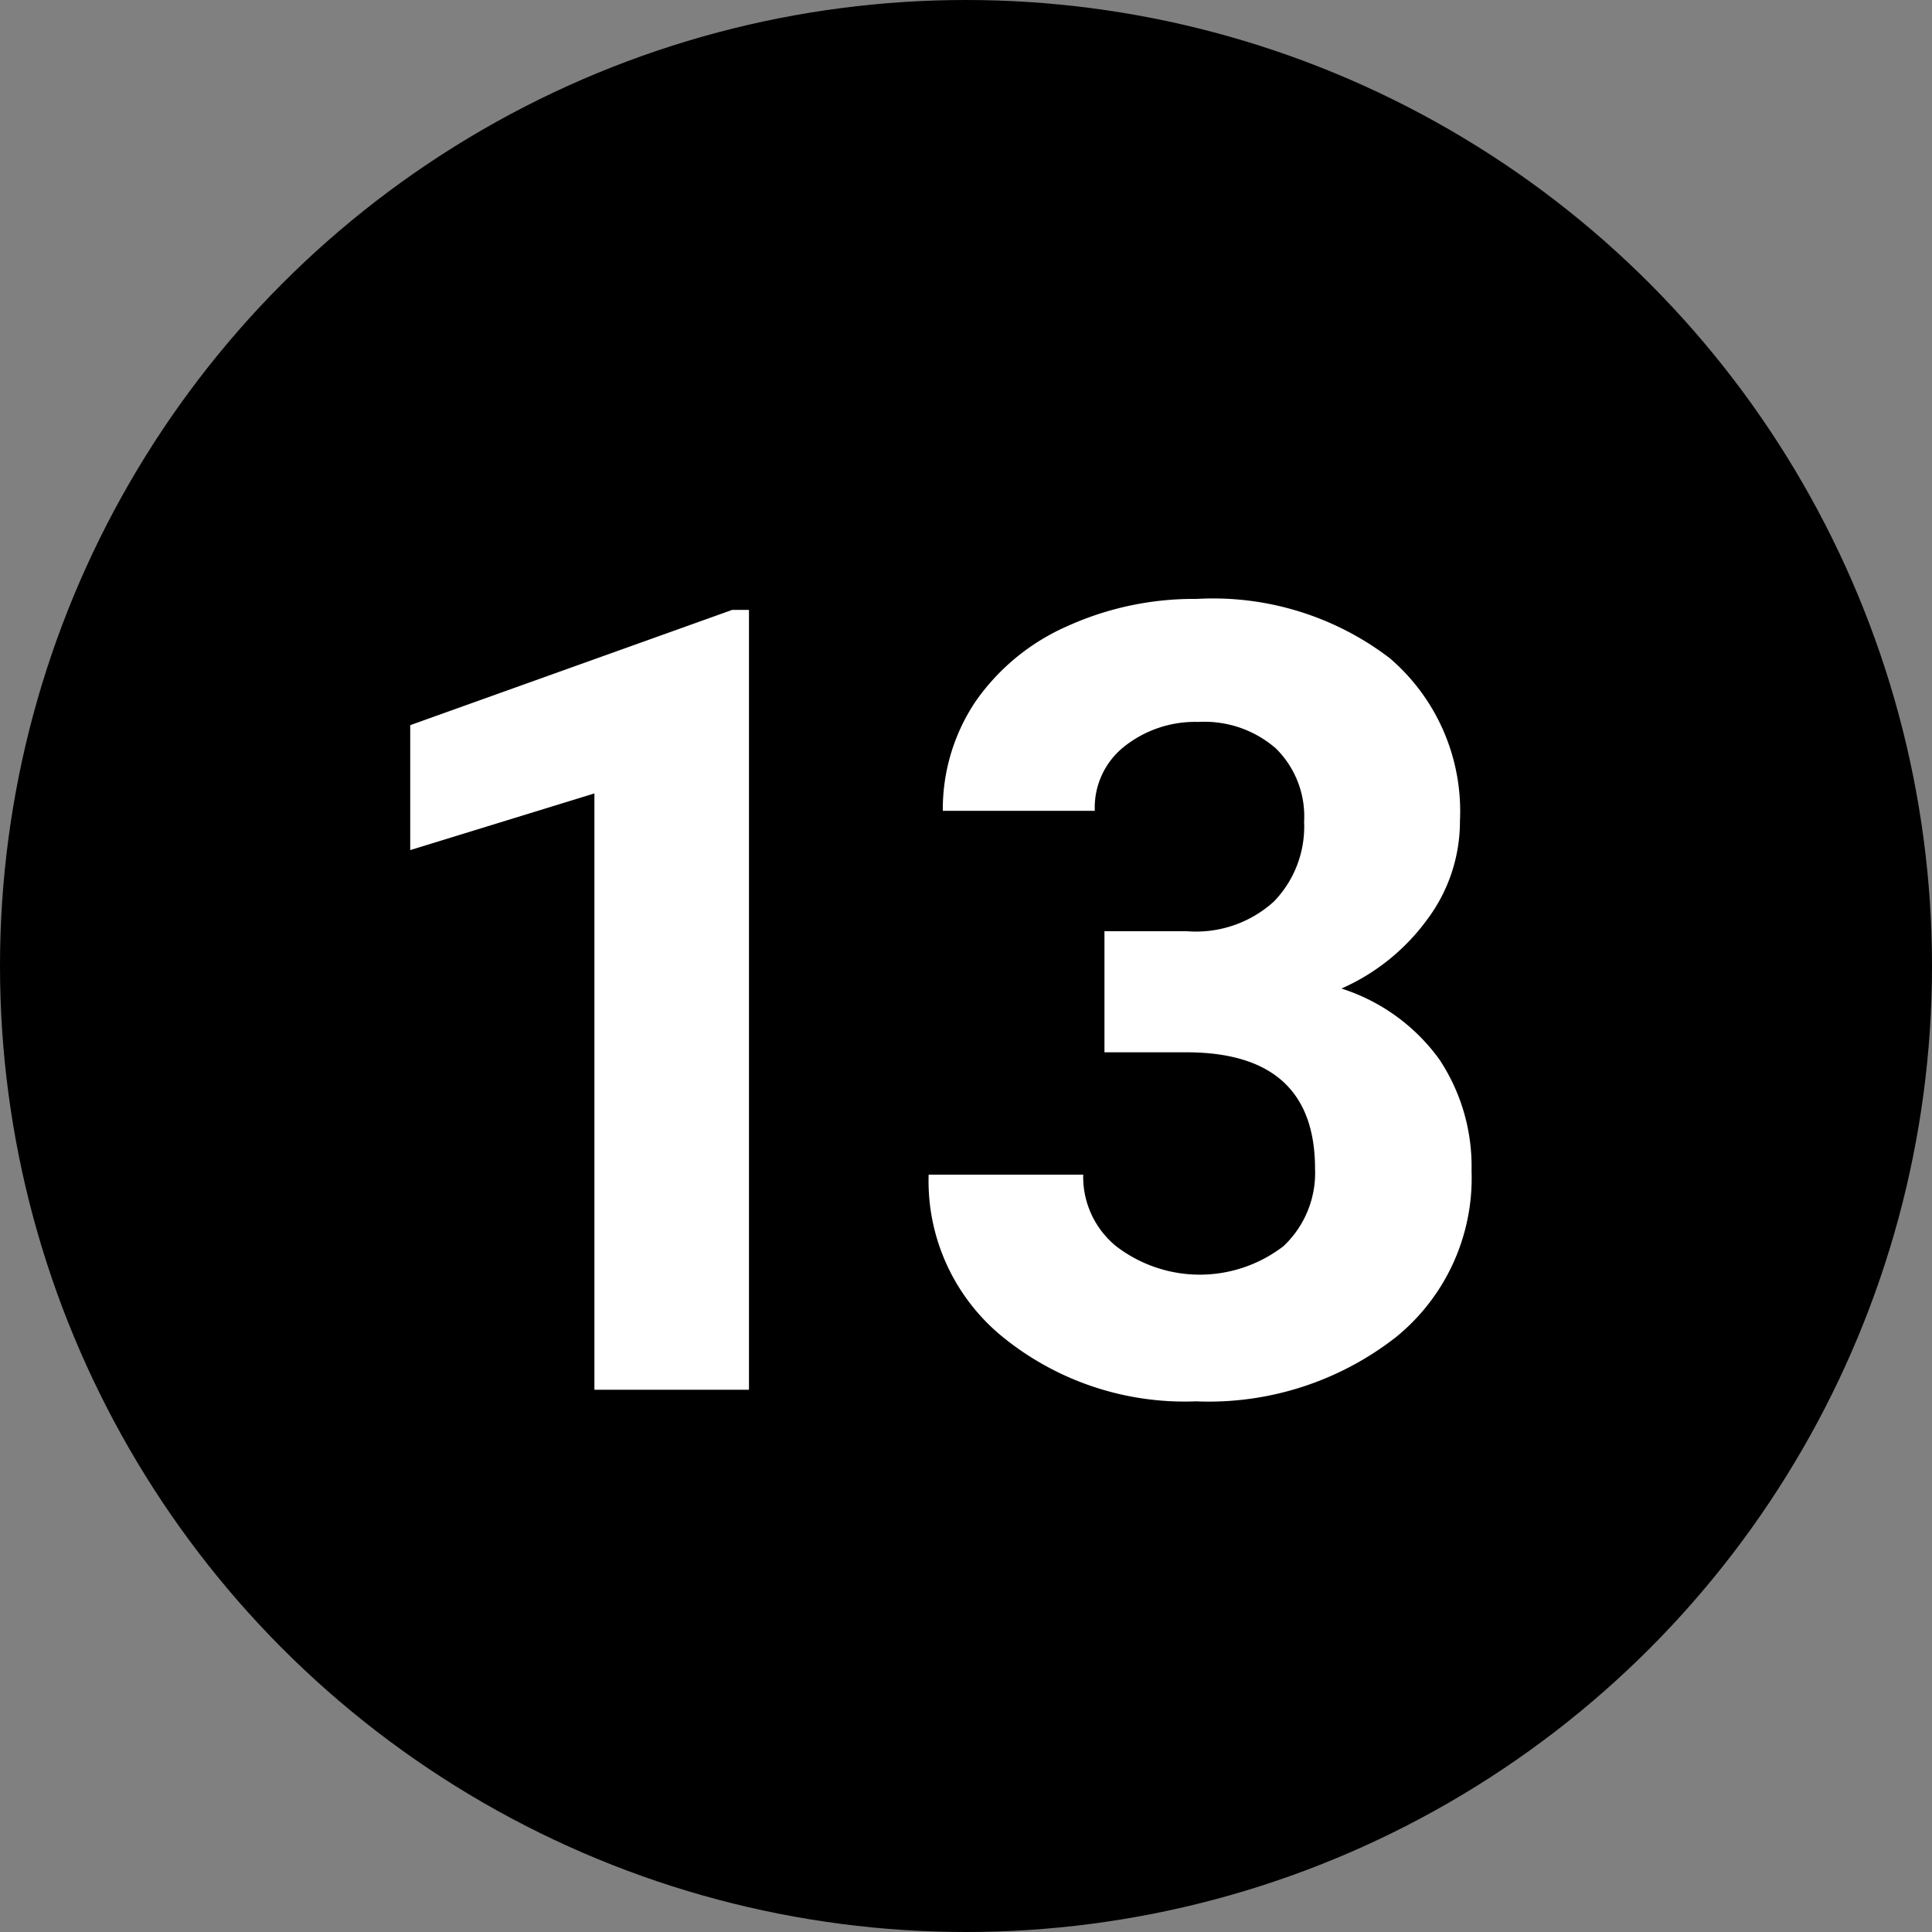
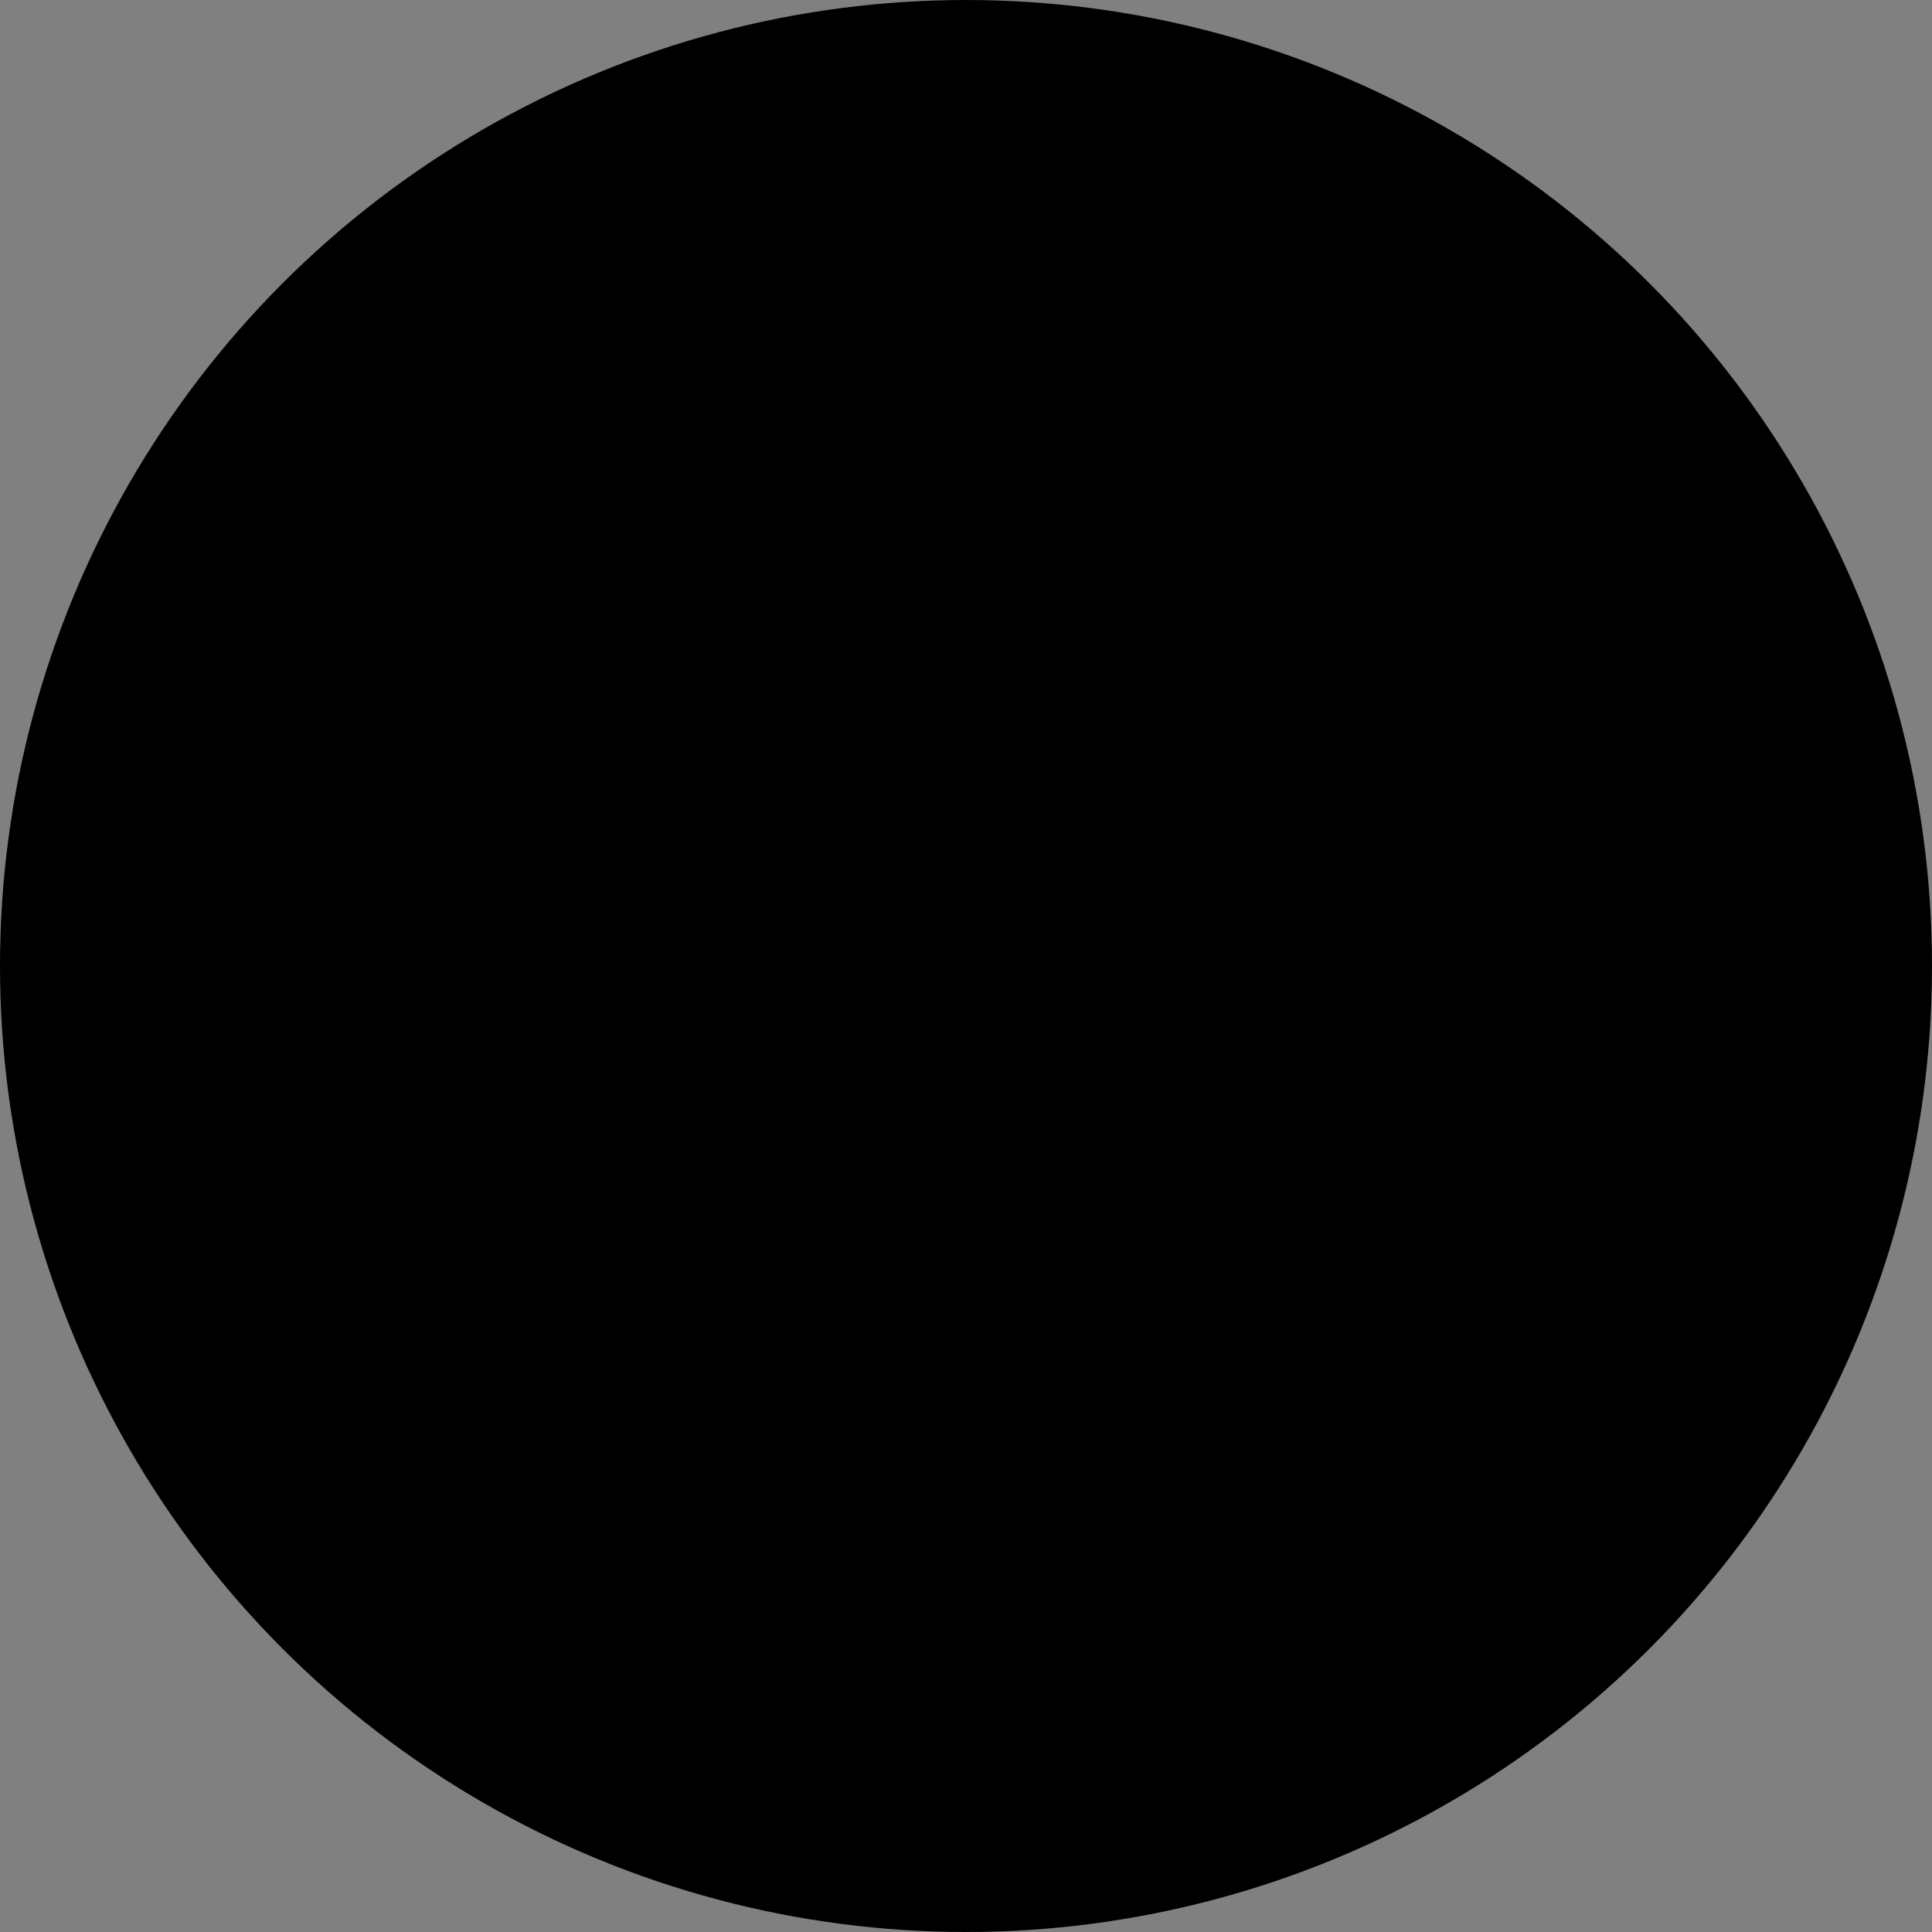
<svg xmlns="http://www.w3.org/2000/svg" id="Layer_1" data-name="Layer 1" viewBox="0 0 30 30" width="30" height="30">
  <rect x="0" y="0" width="30" height="30" fill="#808080" stroke="none" />
  <defs>
    <style>.cls-1{fill:#fff;}</style>
  </defs>
  <title>black_18</title>
  <circle cx="15" cy="15" r="15" />
-   <path class="cls-1" d="M11.63,9.47h-.26l-5,1.79V13.2l2.86-.88v9.26h2.4Z" />
-   <path class="cls-1" d="M17.15,16.34h1.27q2,0,2,1.81a1.56,1.56,0,0,1-.49,1.2,2.13,2.13,0,0,1-2.6,0,1.39,1.39,0,0,1-.51-1.11h-2.4a3.12,3.12,0,0,0,1.15,2.52,4.48,4.48,0,0,0,3,1,4.72,4.72,0,0,0,3.11-1,3.18,3.18,0,0,0,1.17-2.58,3,3,0,0,0-.5-1.73,3,3,0,0,0-1.52-1.1,3.29,3.29,0,0,0,1.33-1.07,2.54,2.54,0,0,0,.51-1.53,3.13,3.13,0,0,0-1.09-2.53,4.52,4.52,0,0,0-3-.92,4.76,4.76,0,0,0-2,.42,3.4,3.4,0,0,0-1.43,1.17,3,3,0,0,0-.51,1.7H17a1.21,1.21,0,0,1,.46-1,1.77,1.77,0,0,1,1.15-.38,1.69,1.69,0,0,1,1.2.41,1.48,1.48,0,0,1,.44,1.14A1.67,1.67,0,0,1,19.78,14a1.8,1.8,0,0,1-1.35.46H17.15Z" />
</svg>